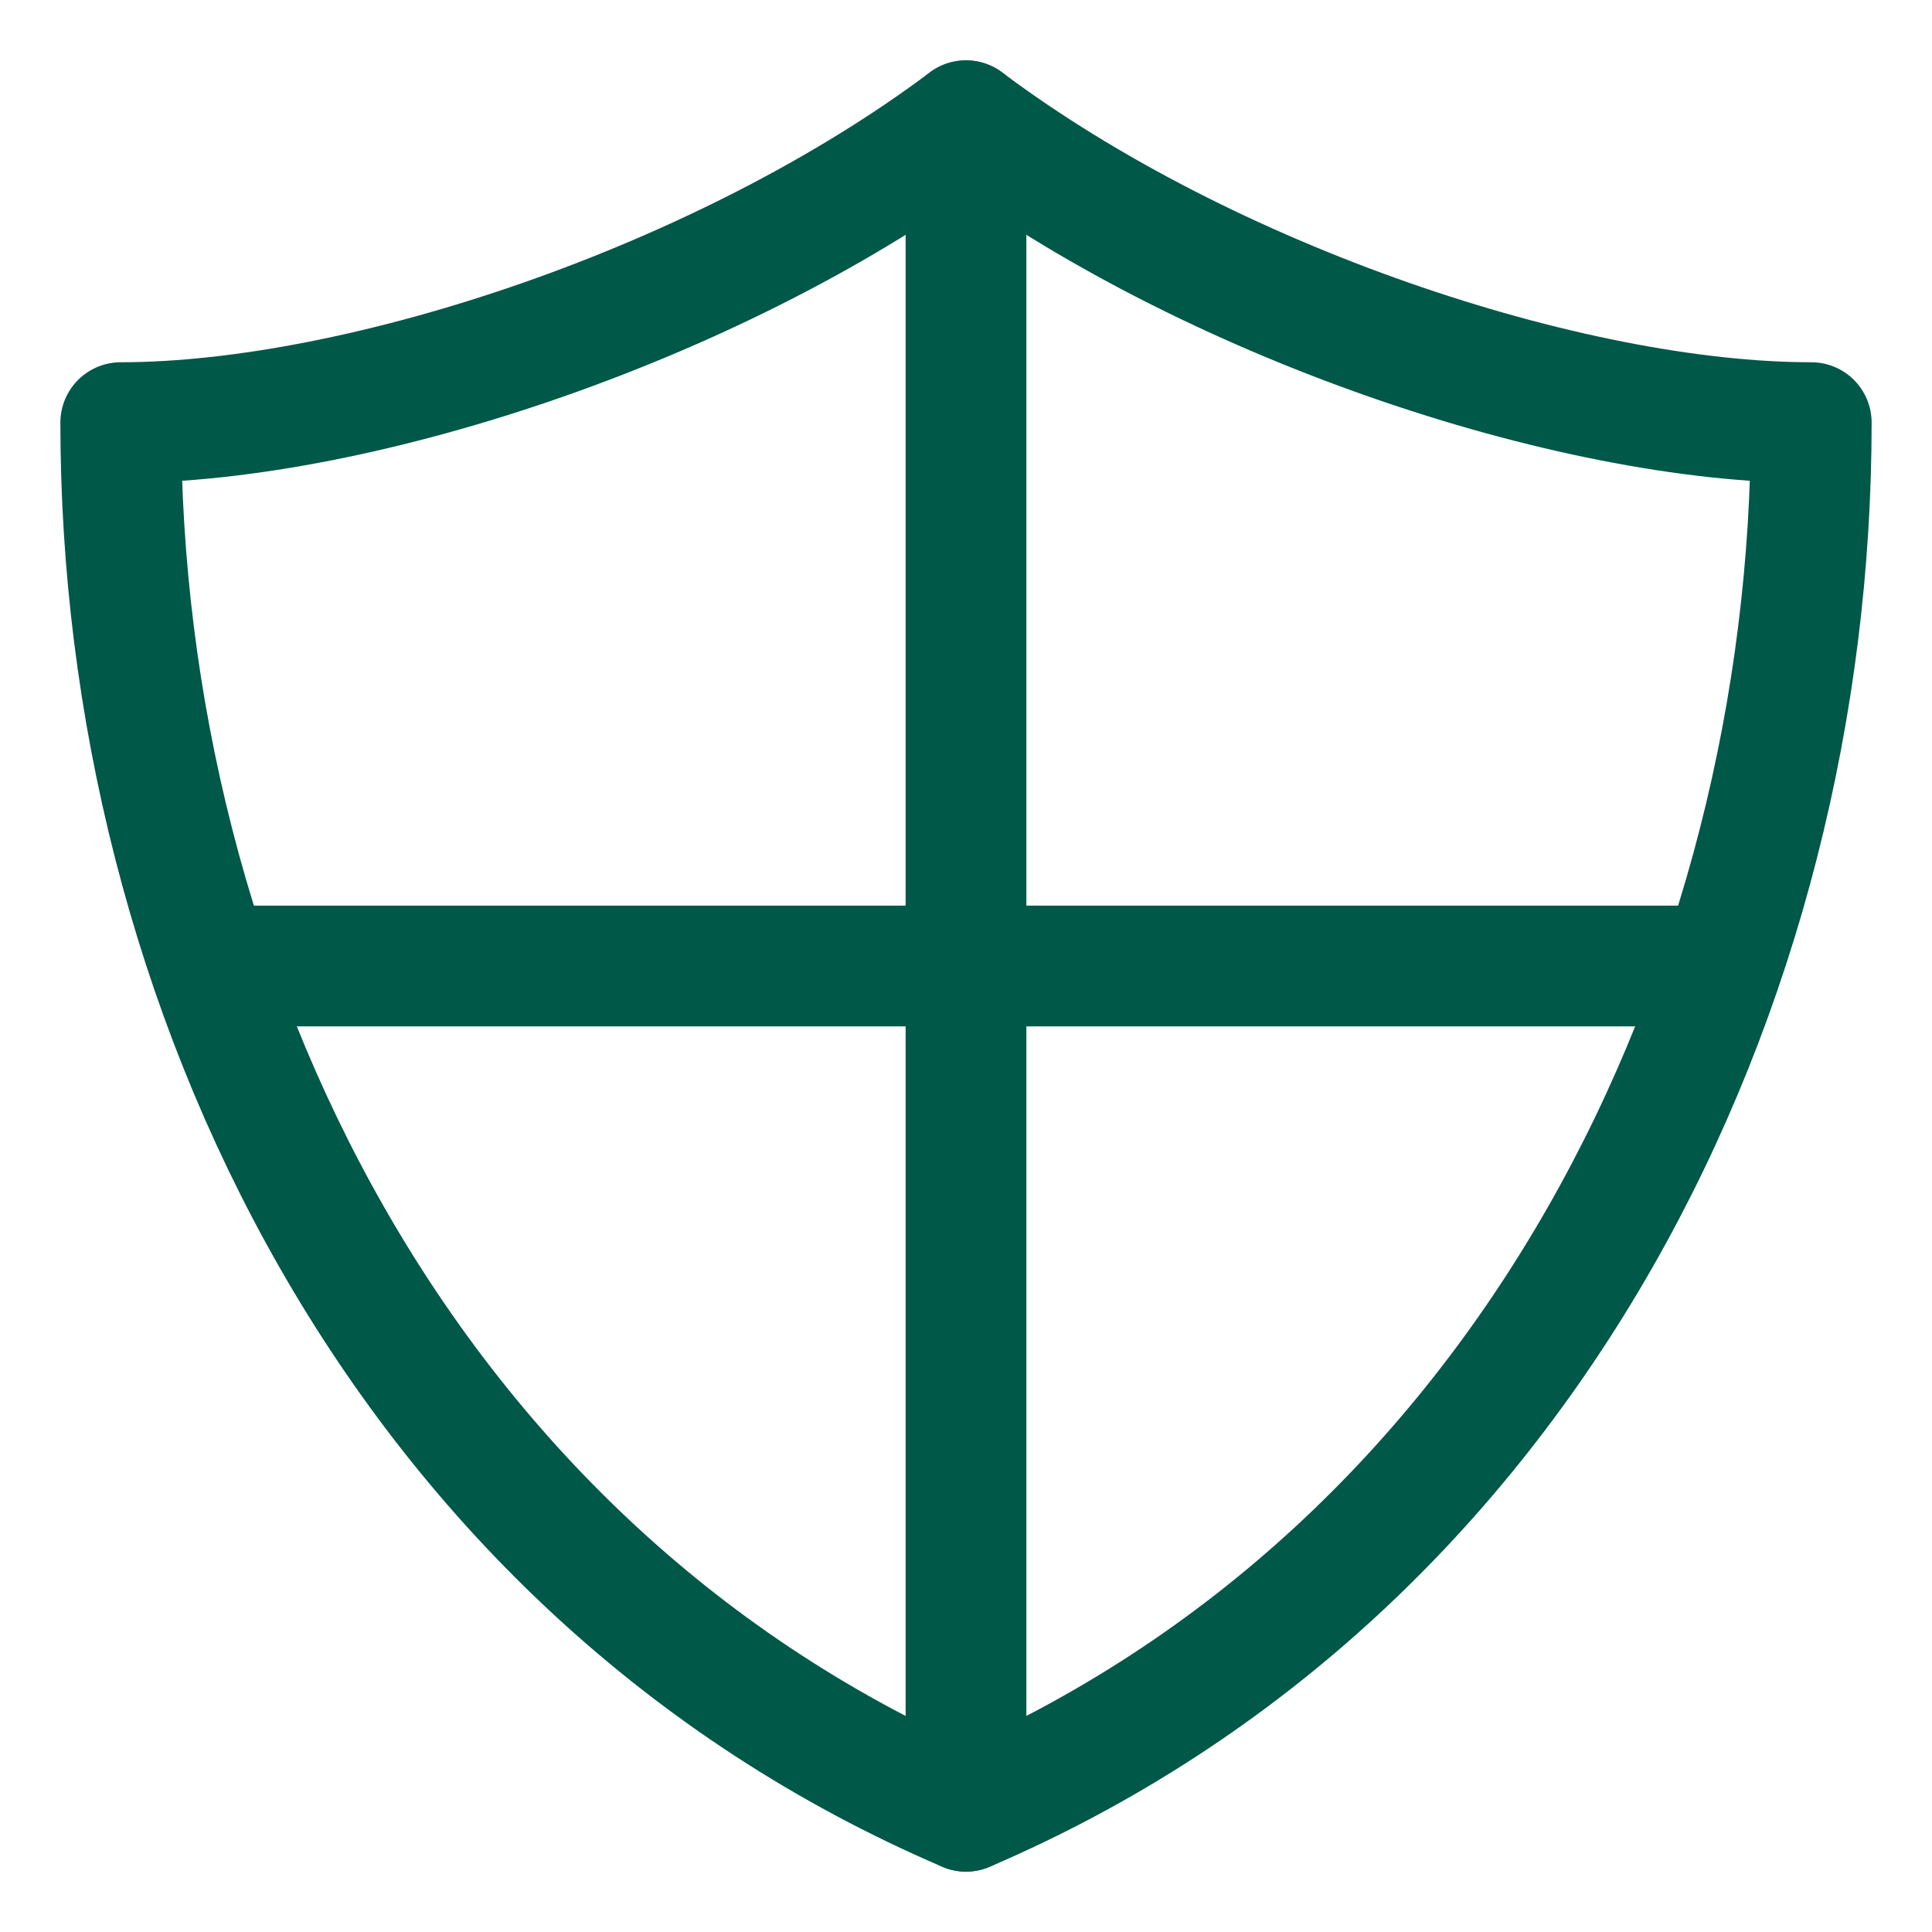
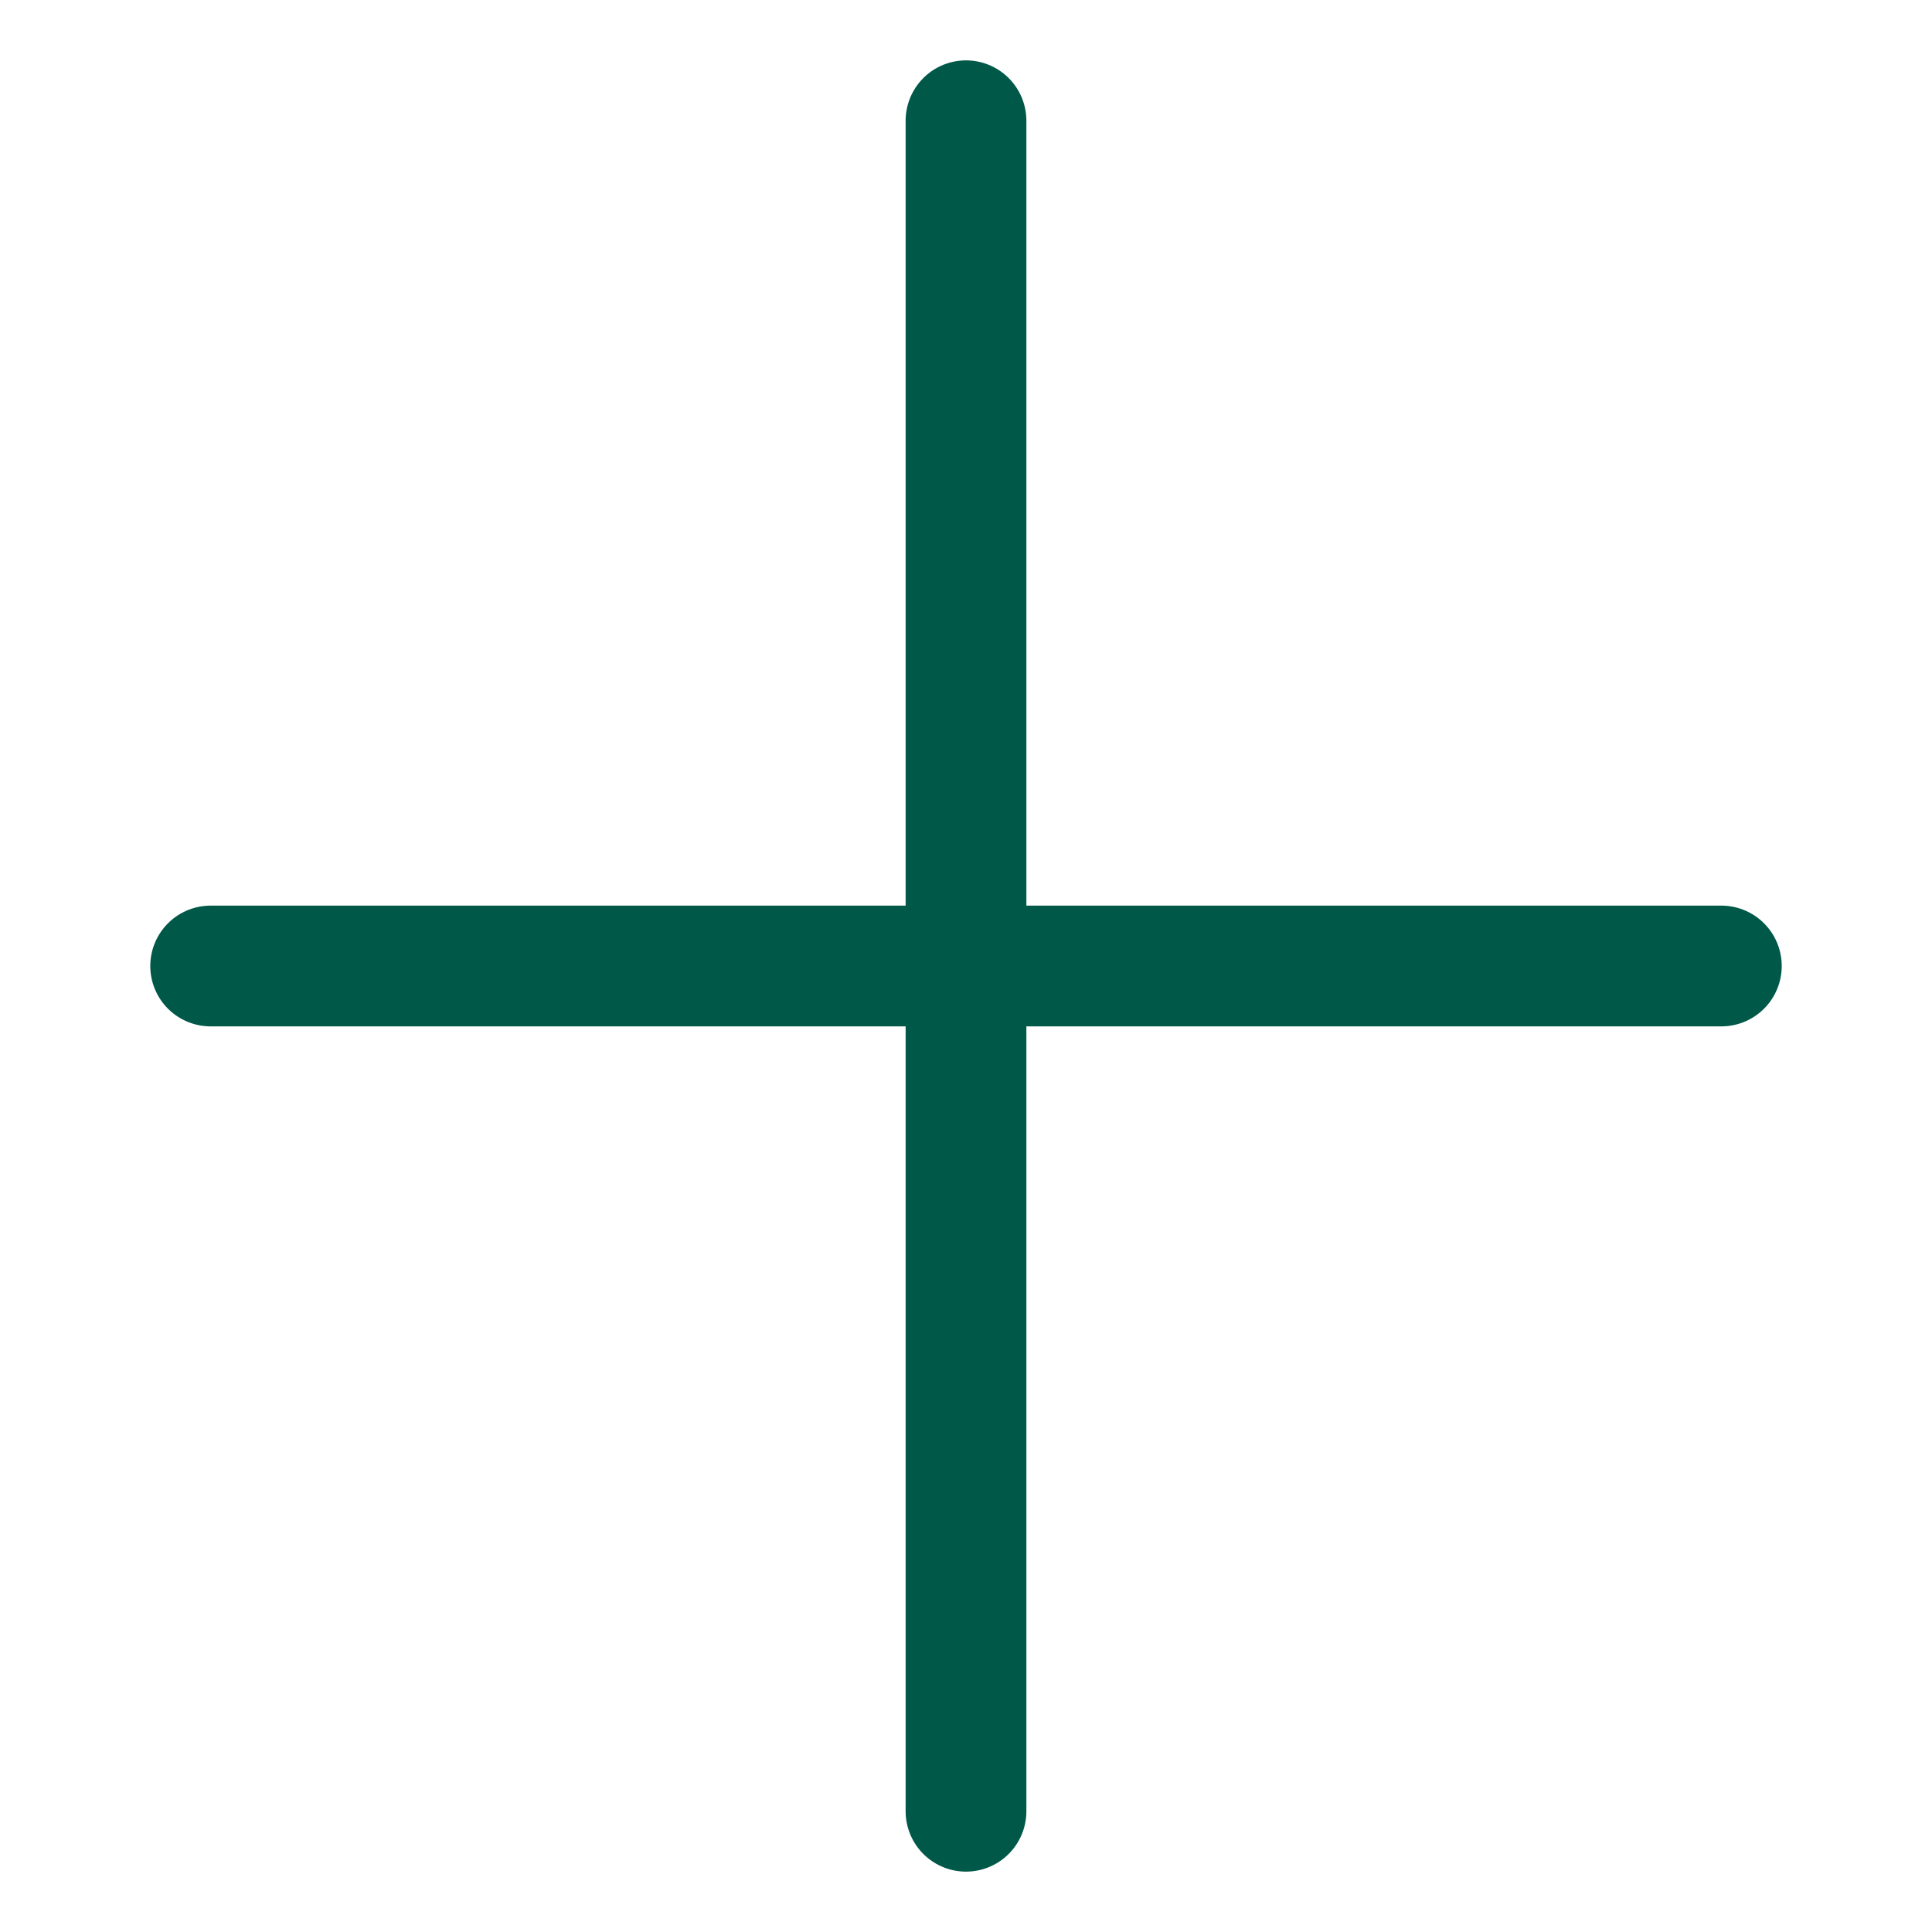
<svg xmlns="http://www.w3.org/2000/svg" width="64" height="64" viewBox="0 0 64 64">
  <g class="nc-icon-wrapper" fill="#005848" stroke-linecap="round" stroke-linejoin="round">
    <line data-cap="butt" data-color="color-2" fill="none" stroke="#005848" stroke-width="4" x1="32" y1="60" x2="32" y2="4" />
    <line data-cap="butt" data-color="color-2" fill="none" stroke="#005848" stroke-width="4" x1="6.978" y1="32" x2="57.022" y2="32" />
-     <path fill="none" stroke="#005848" stroke-width="4" d="M32,4c-8,6-20,10-28,10 c0,18.666,9.334,38,28,46c18.666-8,28-27.334,28-46C52,14,40,10,32,4z" />
  </g>
</svg>